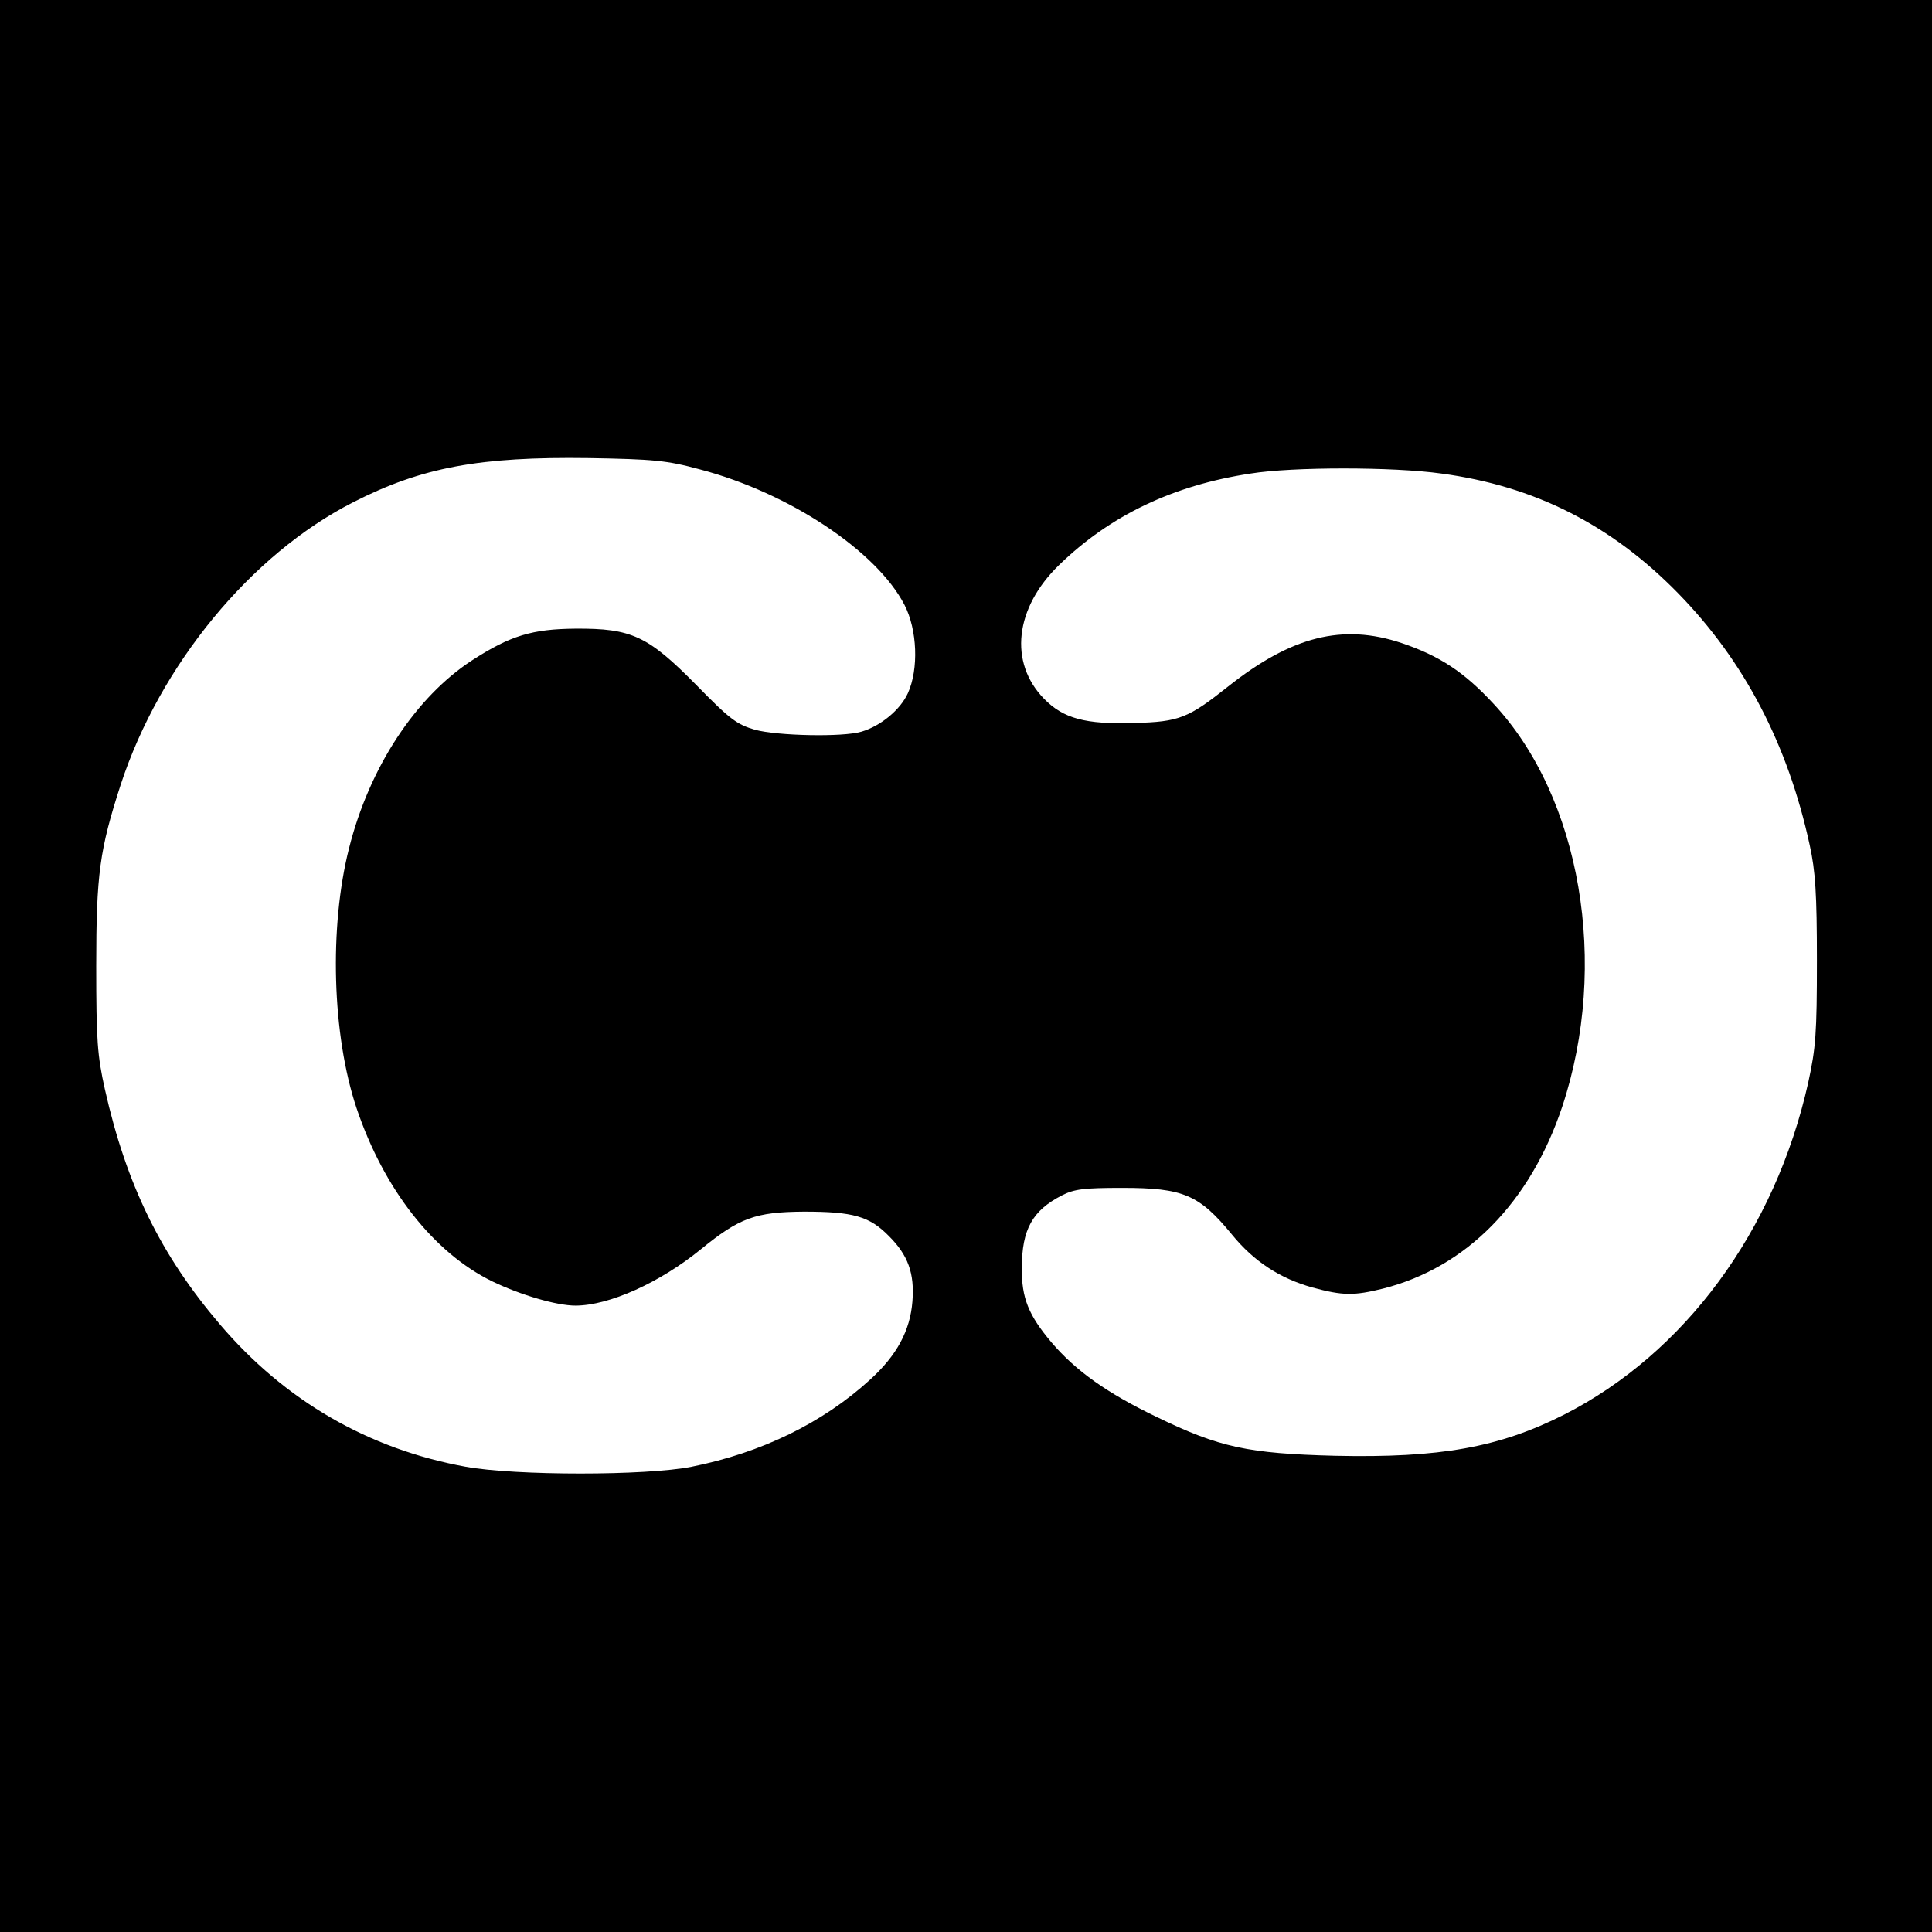
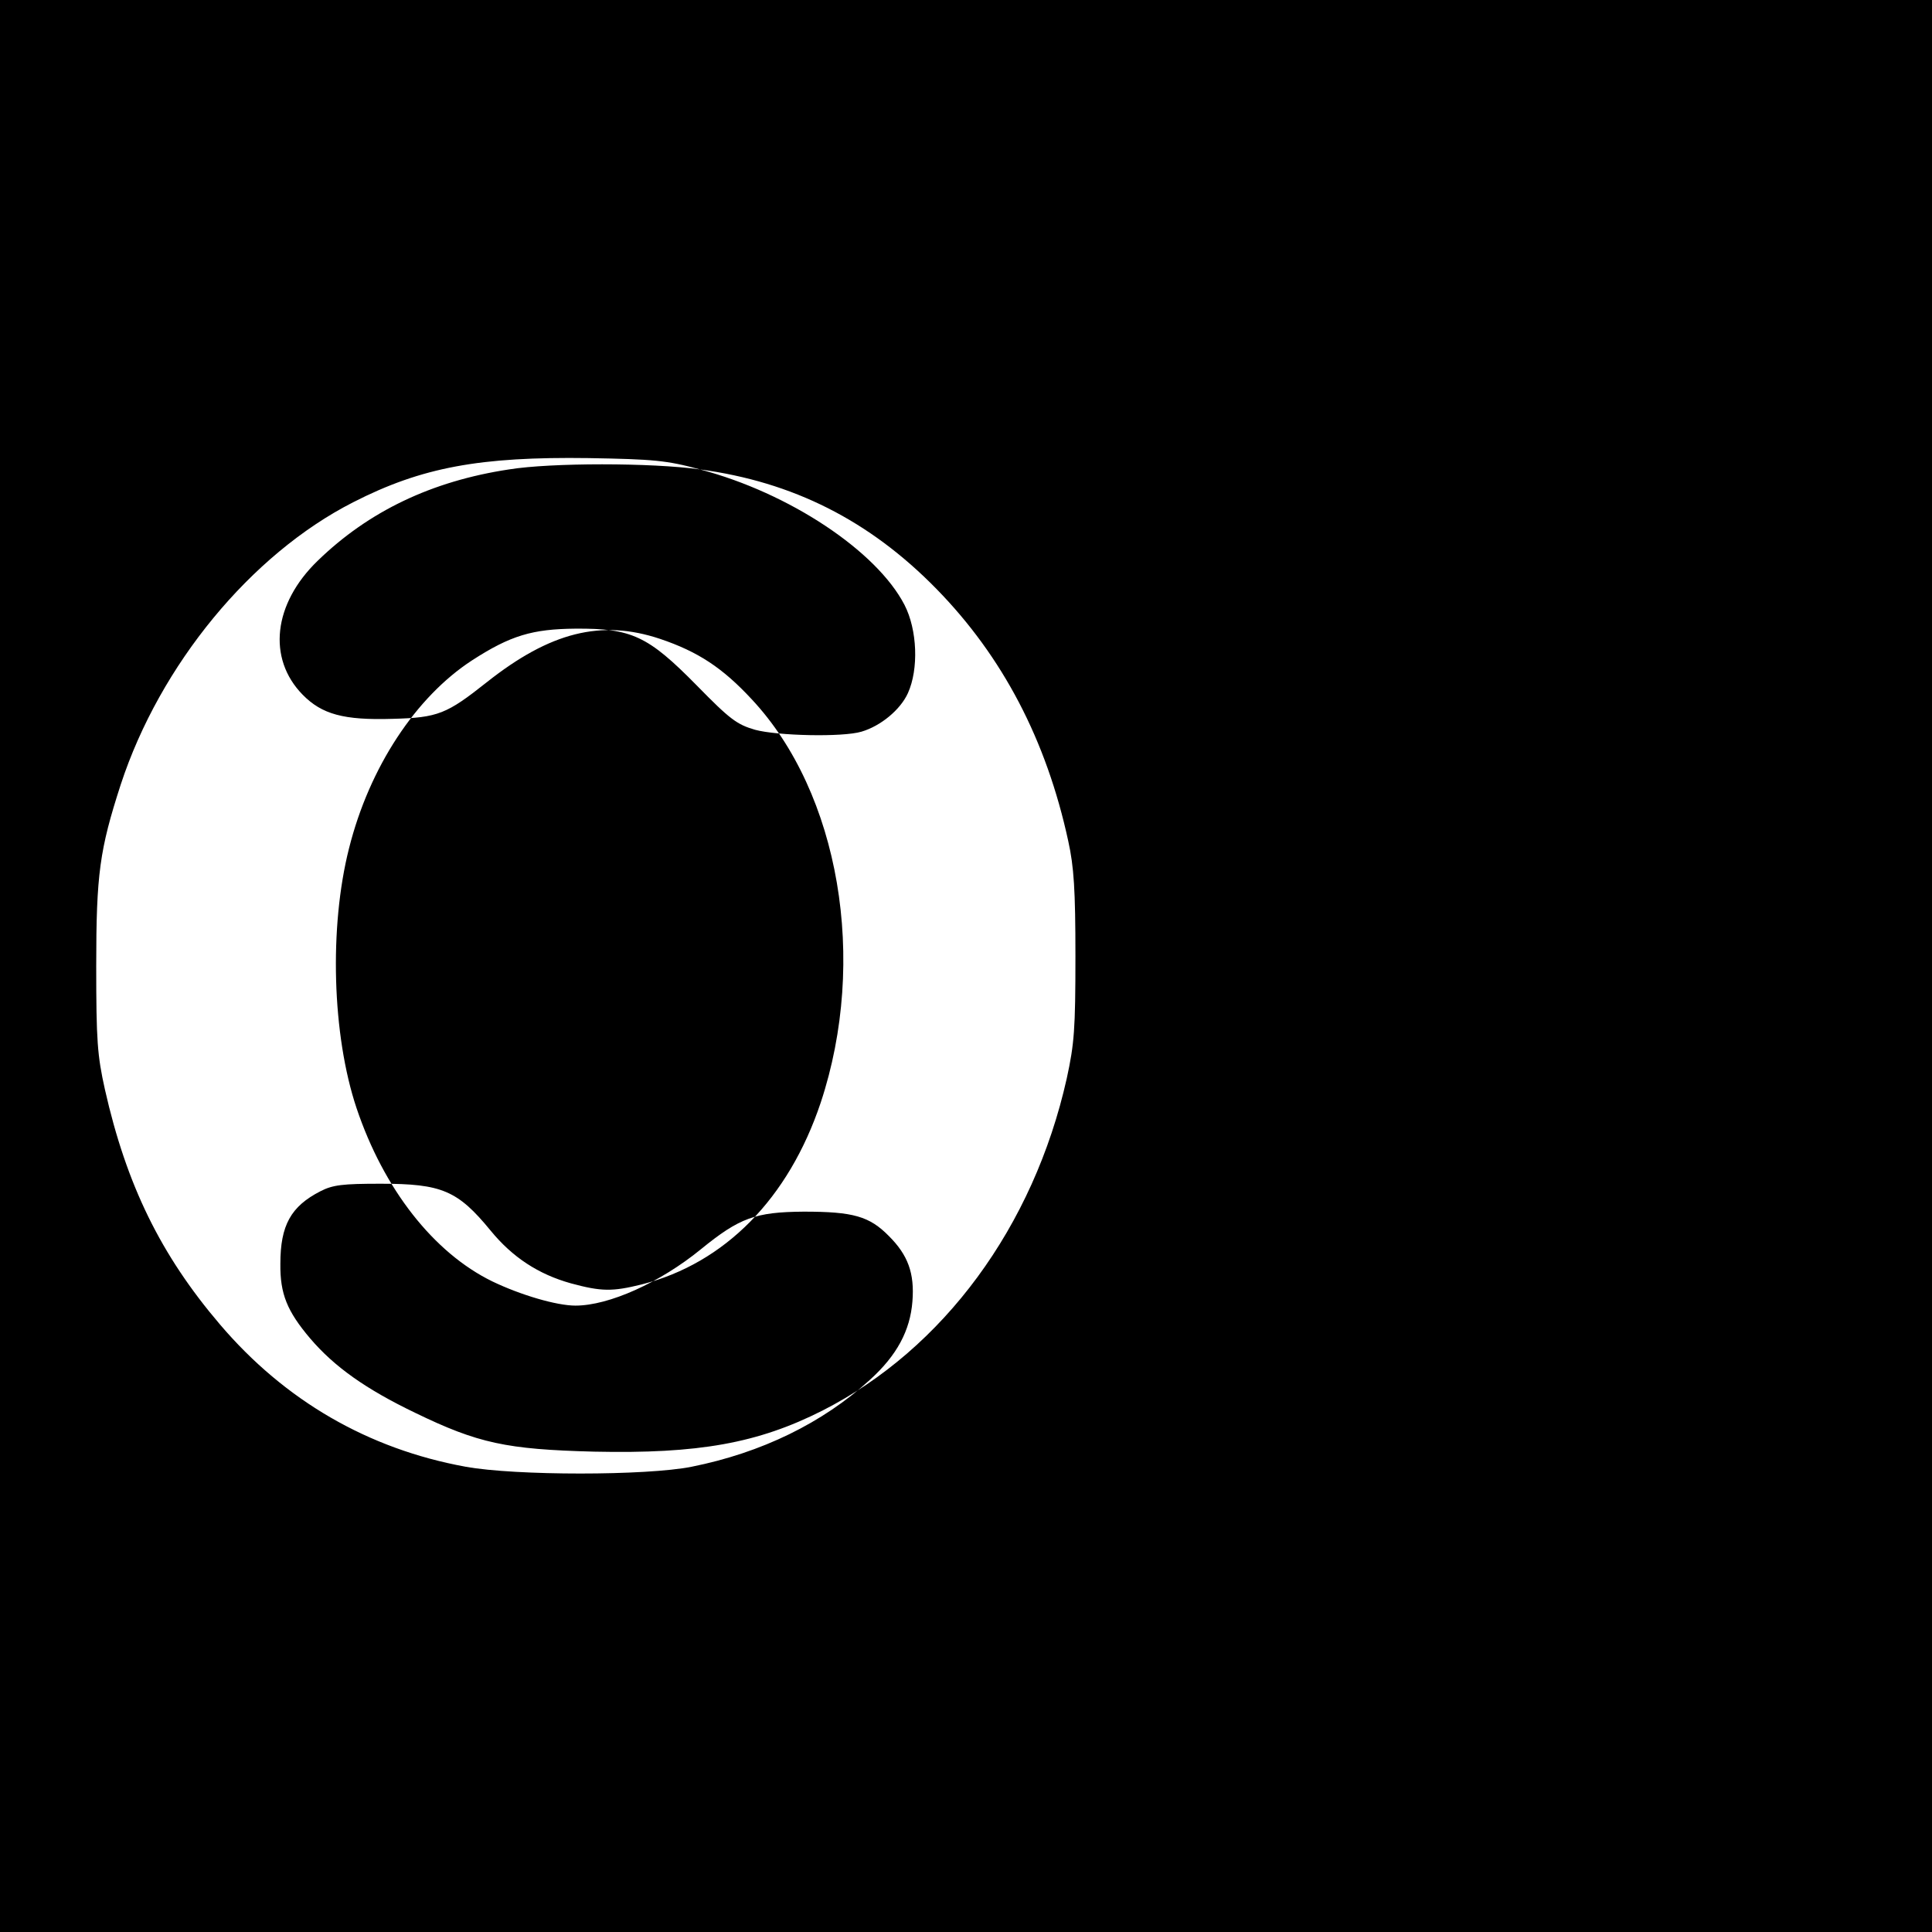
<svg xmlns="http://www.w3.org/2000/svg" version="1.0" width="512pt" height="512pt" viewBox="0 0 512 512" preserveAspectRatio="xMidYMid meet">
  <g transform="translate(0,512) scale(0.1,-0.1)" fill="#000000" stroke="none">
-     <path d="M0 2560 l0 -2560 2560 0 2560 0 0 2560 0 2560 -2560 0 -2560 0 0 -2560z m1855 1316 c236 -62 468 -216 542 -359 34 -66 38 -170 9 -234 -20 -44 -72 -87 -123 -102 -50 -15 -223 -11 -282 5 -48 14 -66 27 -155 118 -129 131 -172 151 -321 150 -114 -1 -172 -18 -274 -84 -149 -97 -272 -283 -326 -498 -53 -209 -45 -495 20 -689 72 -214 204 -383 360 -459 75 -36 170 -64 220 -64 89 0 224 61 332 149 103 84 145 99 273 100 131 0 174 -12 226 -65 50 -50 68 -98 62 -173 -6 -77 -41 -143 -113 -208 -125 -114 -287 -193 -472 -230 -120 -24 -467 -24 -599 0 -258 47 -479 175 -651 377 -157 184 -248 370 -305 623 -20 90 -23 129 -23 327 0 244 9 308 65 481 104 317 345 610 616 748 182 93 336 121 624 117 172 -3 207 -6 295 -30z m1965 -11 c246 -33 449 -135 627 -317 175 -179 291 -400 349 -668 15 -68 19 -129 19 -305 0 -194 -3 -232 -23 -324 -88 -393 -327 -717 -647 -880 -172 -87 -329 -115 -606 -109 -232 6 -307 22 -474 103 -131 63 -214 122 -278 197 -61 72 -80 118 -79 198 0 102 28 152 106 192 33 17 59 20 160 20 162 0 204 -18 291 -124 58 -71 127 -116 213 -140 81 -22 110 -22 187 -3 221 56 390 228 475 482 125 377 50 820 -183 1069 -77 83 -142 126 -243 160 -156 52 -291 18 -459 -115 -106 -84 -129 -94 -250 -97 -129 -4 -187 12 -238 64 -94 96 -78 241 40 355 135 131 302 211 507 242 111 18 378 18 506 0z" />
+     <path d="M0 2560 l0 -2560 2560 0 2560 0 0 2560 0 2560 -2560 0 -2560 0 0 -2560z m1855 1316 c236 -62 468 -216 542 -359 34 -66 38 -170 9 -234 -20 -44 -72 -87 -123 -102 -50 -15 -223 -11 -282 5 -48 14 -66 27 -155 118 -129 131 -172 151 -321 150 -114 -1 -172 -18 -274 -84 -149 -97 -272 -283 -326 -498 -53 -209 -45 -495 20 -689 72 -214 204 -383 360 -459 75 -36 170 -64 220 -64 89 0 224 61 332 149 103 84 145 99 273 100 131 0 174 -12 226 -65 50 -50 68 -98 62 -173 -6 -77 -41 -143 -113 -208 -125 -114 -287 -193 -472 -230 -120 -24 -467 -24 -599 0 -258 47 -479 175 -651 377 -157 184 -248 370 -305 623 -20 90 -23 129 -23 327 0 244 9 308 65 481 104 317 345 610 616 748 182 93 336 121 624 117 172 -3 207 -6 295 -30z c246 -33 449 -135 627 -317 175 -179 291 -400 349 -668 15 -68 19 -129 19 -305 0 -194 -3 -232 -23 -324 -88 -393 -327 -717 -647 -880 -172 -87 -329 -115 -606 -109 -232 6 -307 22 -474 103 -131 63 -214 122 -278 197 -61 72 -80 118 -79 198 0 102 28 152 106 192 33 17 59 20 160 20 162 0 204 -18 291 -124 58 -71 127 -116 213 -140 81 -22 110 -22 187 -3 221 56 390 228 475 482 125 377 50 820 -183 1069 -77 83 -142 126 -243 160 -156 52 -291 18 -459 -115 -106 -84 -129 -94 -250 -97 -129 -4 -187 12 -238 64 -94 96 -78 241 40 355 135 131 302 211 507 242 111 18 378 18 506 0z" />
  </g>
</svg>